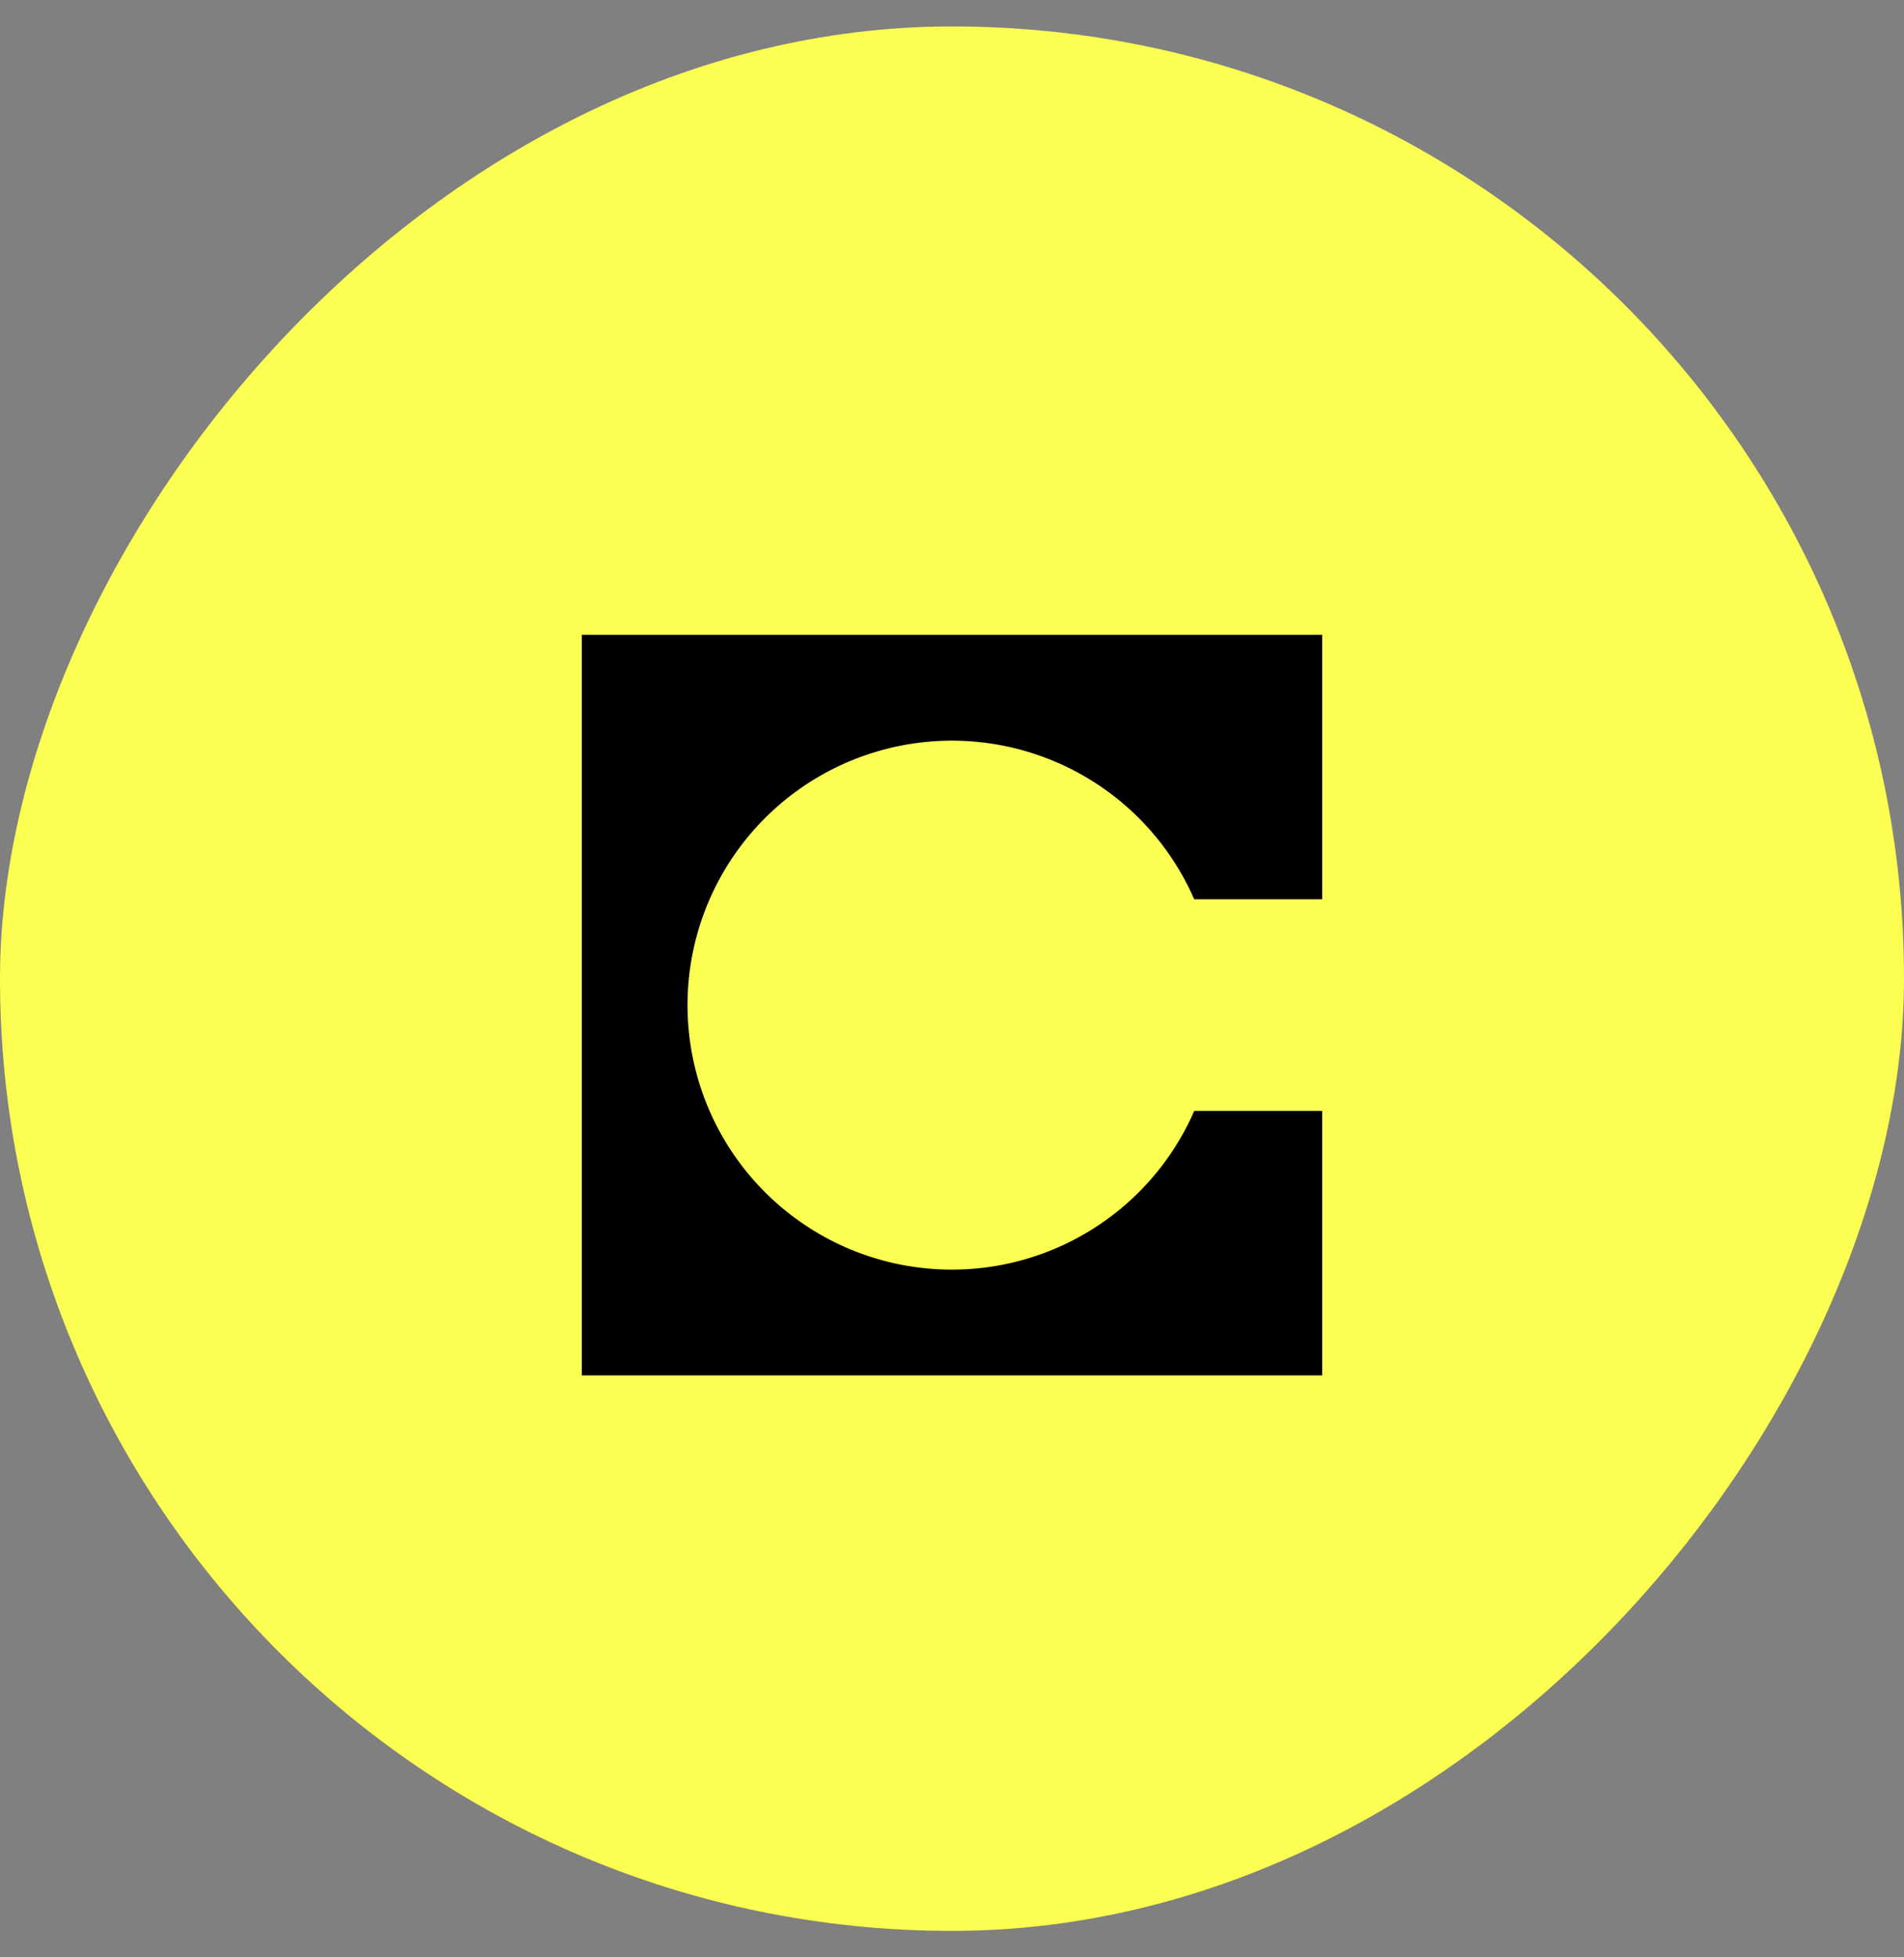
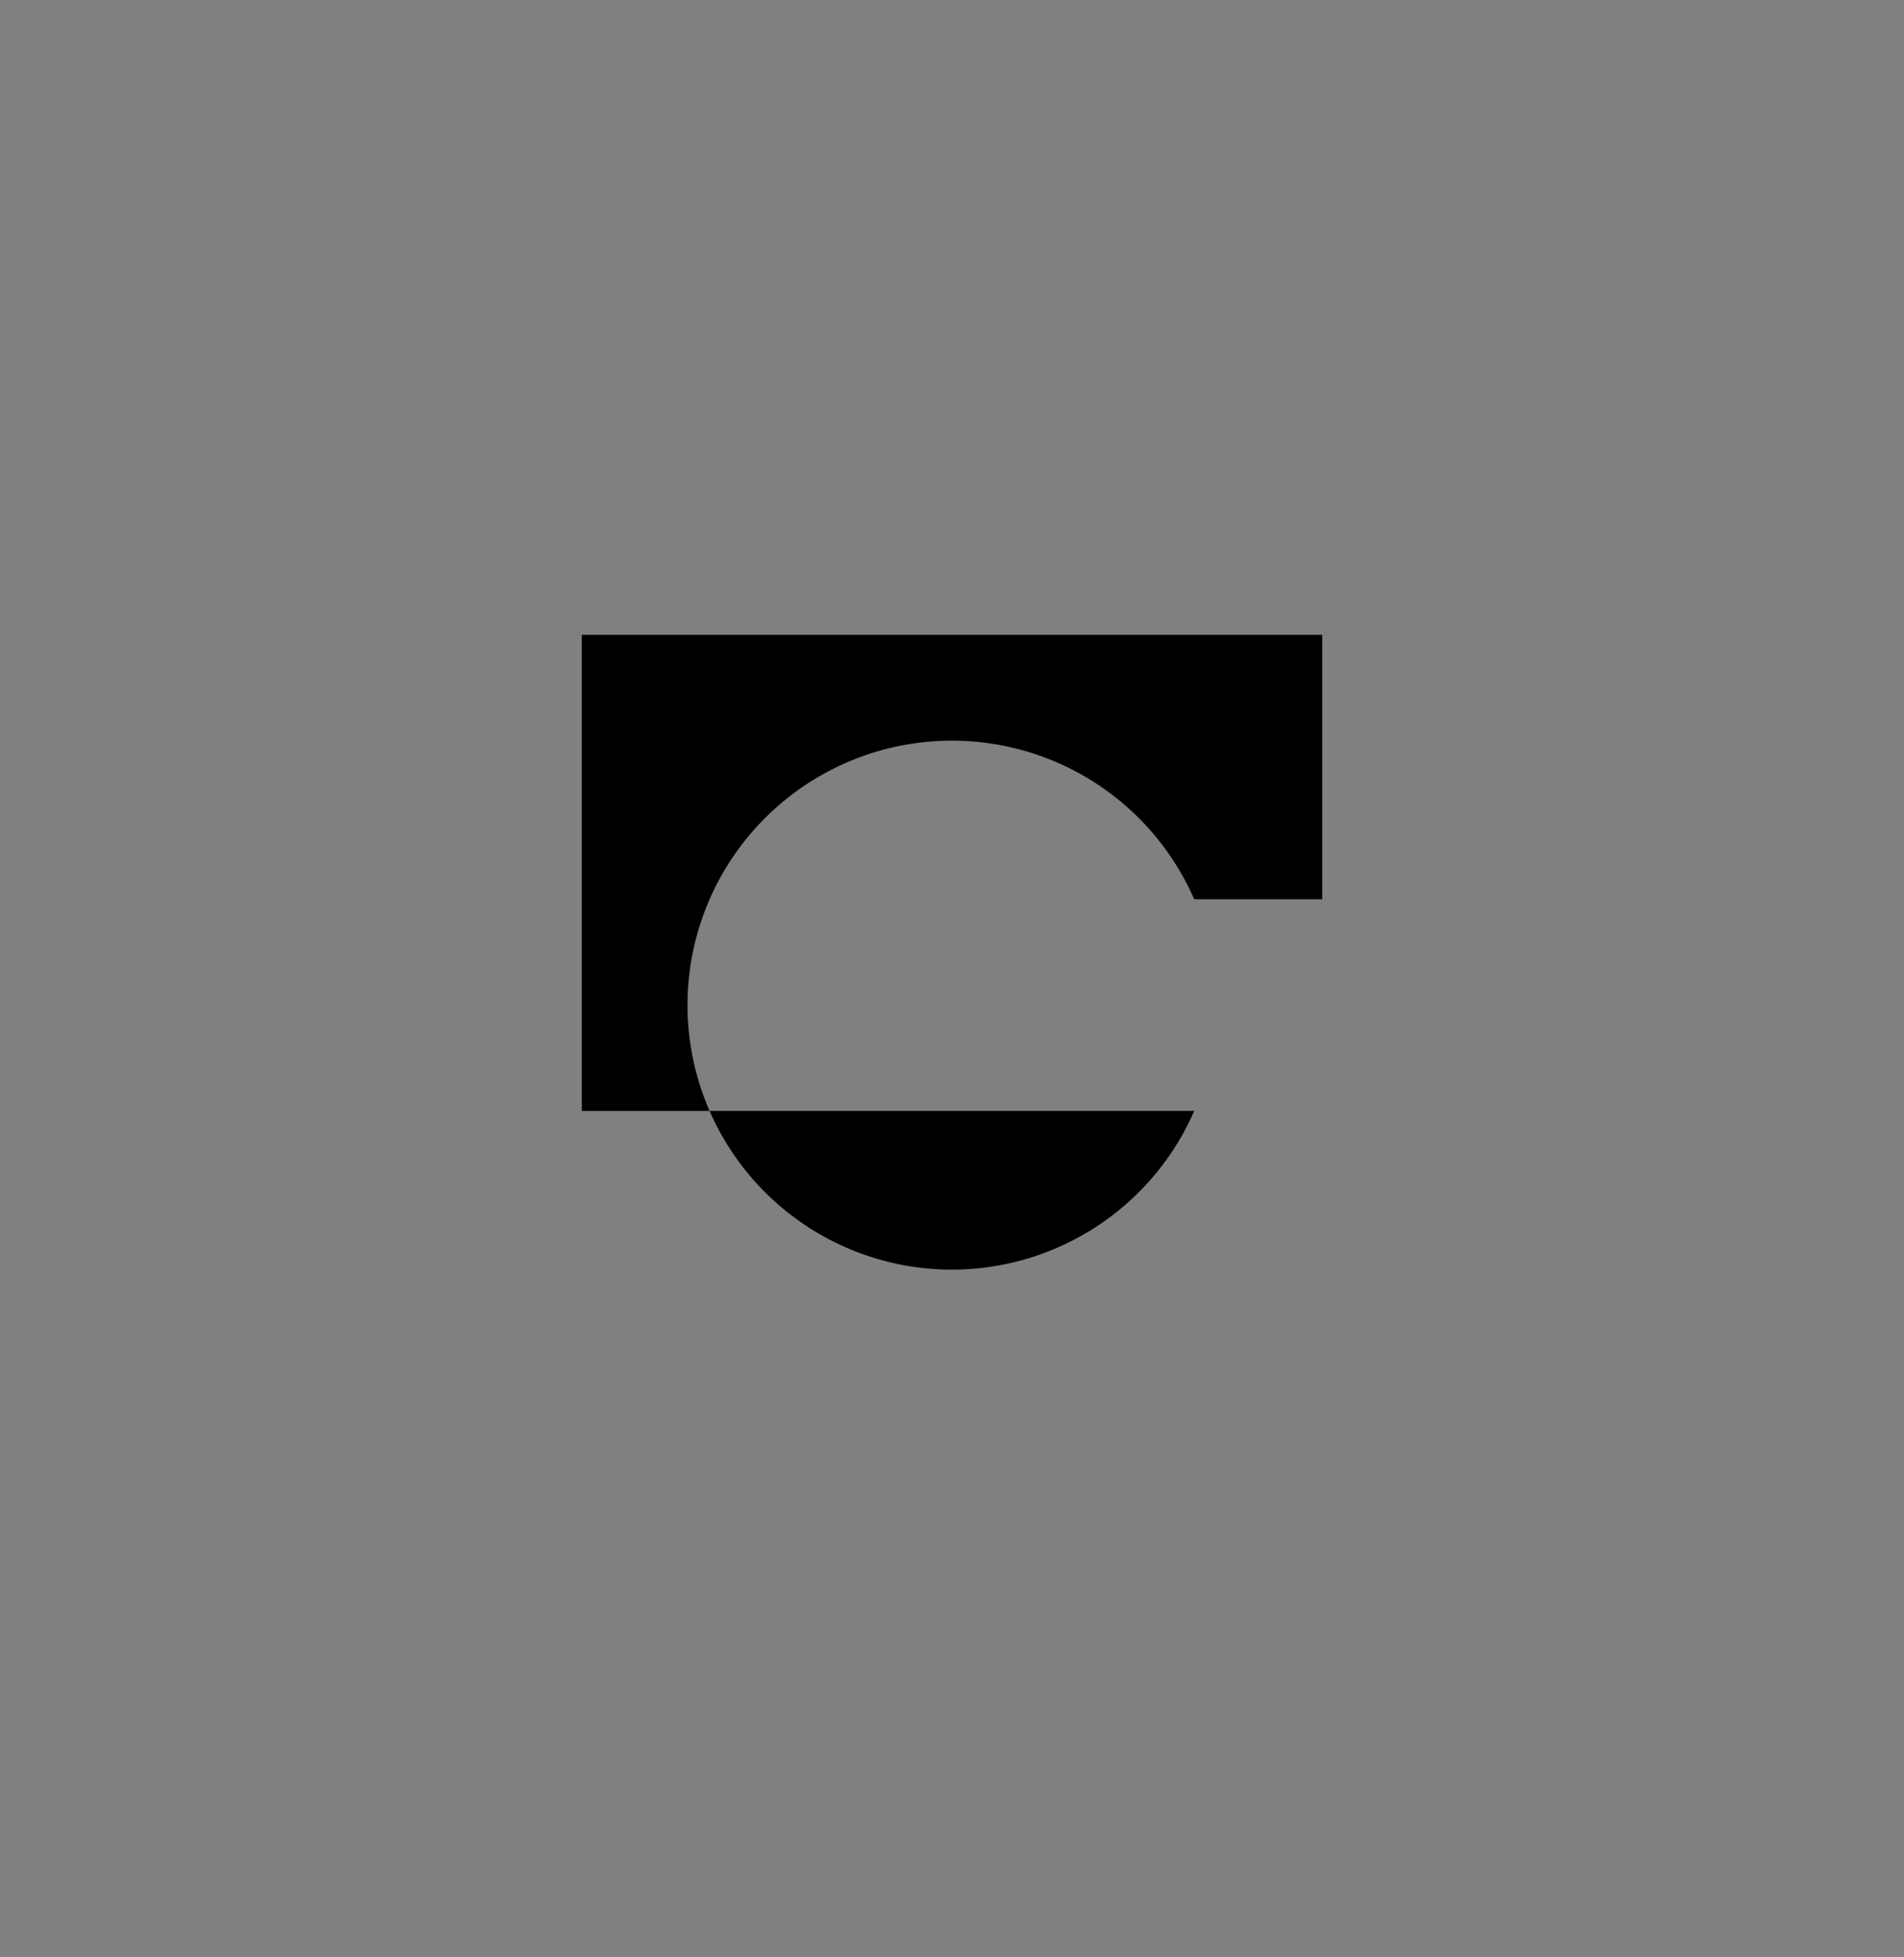
<svg xmlns="http://www.w3.org/2000/svg" width="36" height="37" viewBox="0 0 36 37" fill="none">
  <rect x="0" y="0" width="36" height="37" fill="#808080" stroke="none" />
-   <rect width="36" height="36" rx="18" transform="matrix(-1 0 0 1 36 0.5)" fill="#FCFE52" />
-   <path d="M11 12H25V17H22.58C22.121 15.948 21.313 15.085 20.292 14.558C19.272 14.031 18.101 13.872 16.977 14.106C15.852 14.341 14.843 14.956 14.119 15.847C13.394 16.738 12.999 17.852 12.999 19C12.999 20.149 13.394 21.262 14.119 22.154C14.843 23.045 15.852 23.66 16.977 23.895C18.101 24.129 19.272 23.97 20.292 23.442C21.313 22.916 22.121 22.053 22.58 21H25V26H11V12Z" fill="black" />
+   <path d="M11 12H25V17H22.58C22.121 15.948 21.313 15.085 20.292 14.558C19.272 14.031 18.101 13.872 16.977 14.106C15.852 14.341 14.843 14.956 14.119 15.847C13.394 16.738 12.999 17.852 12.999 19C12.999 20.149 13.394 21.262 14.119 22.154C14.843 23.045 15.852 23.66 16.977 23.895C18.101 24.129 19.272 23.97 20.292 23.442C21.313 22.916 22.121 22.053 22.58 21H25H11V12Z" fill="black" />
</svg>